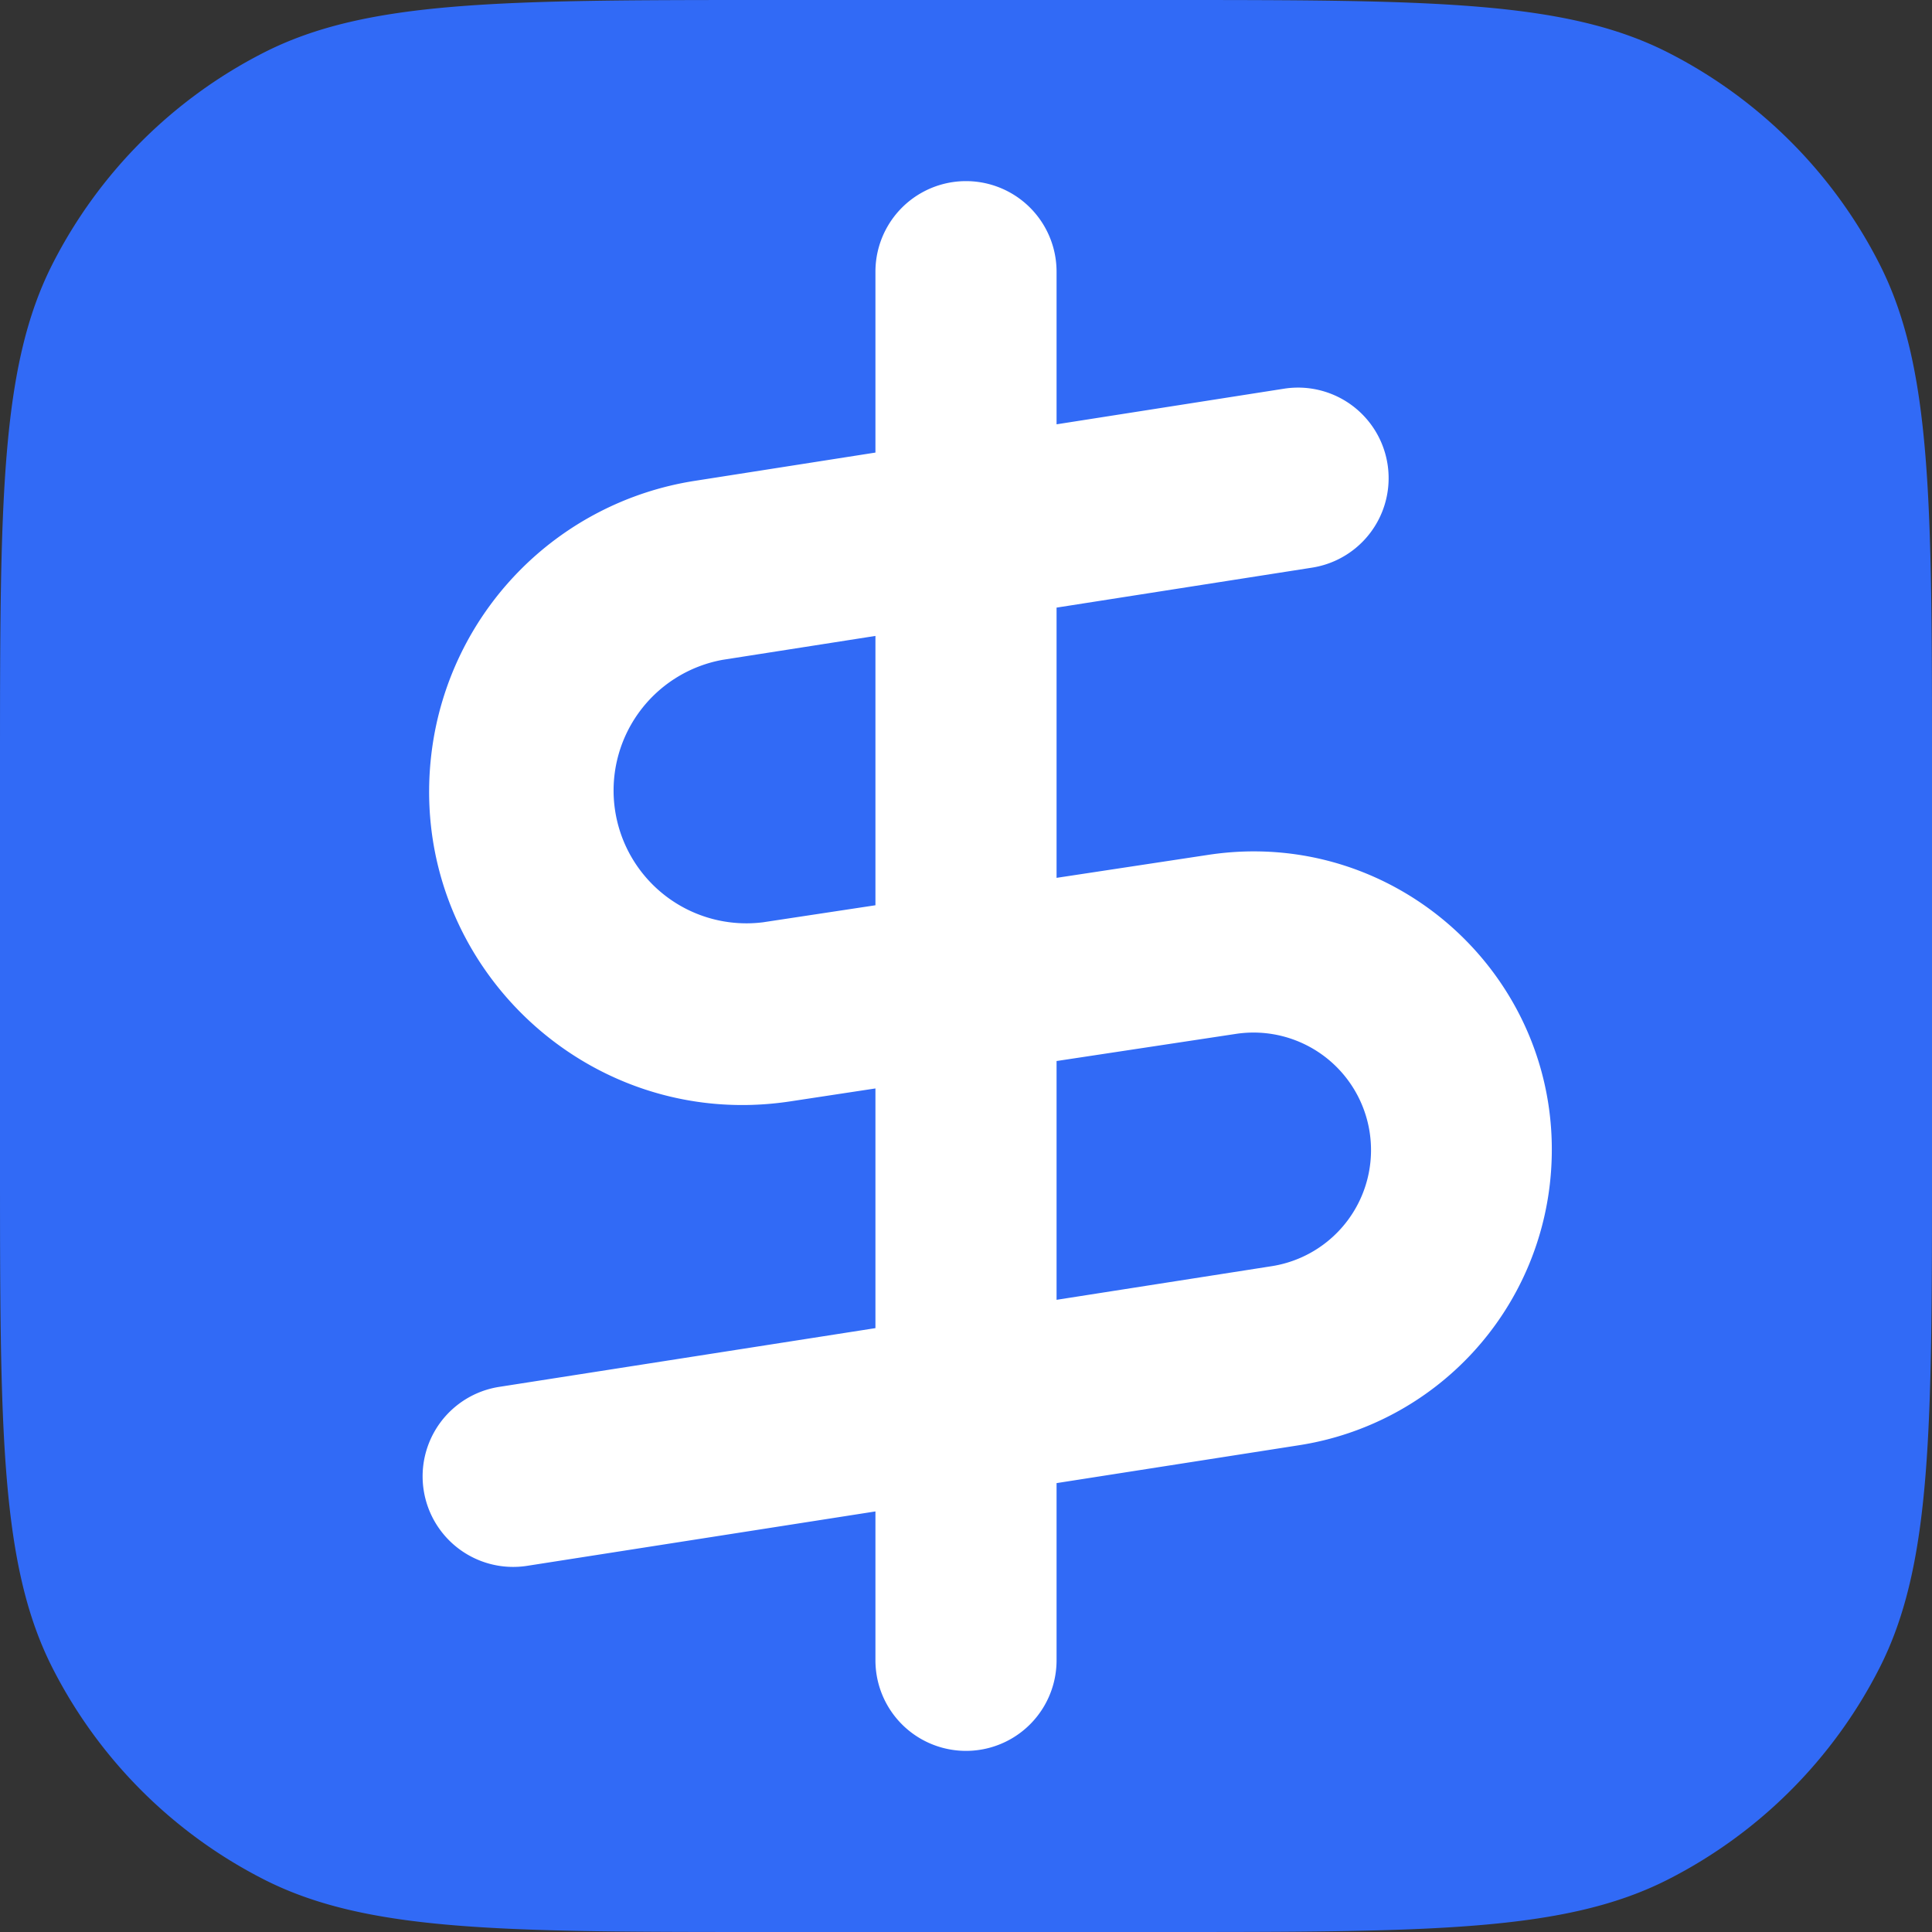
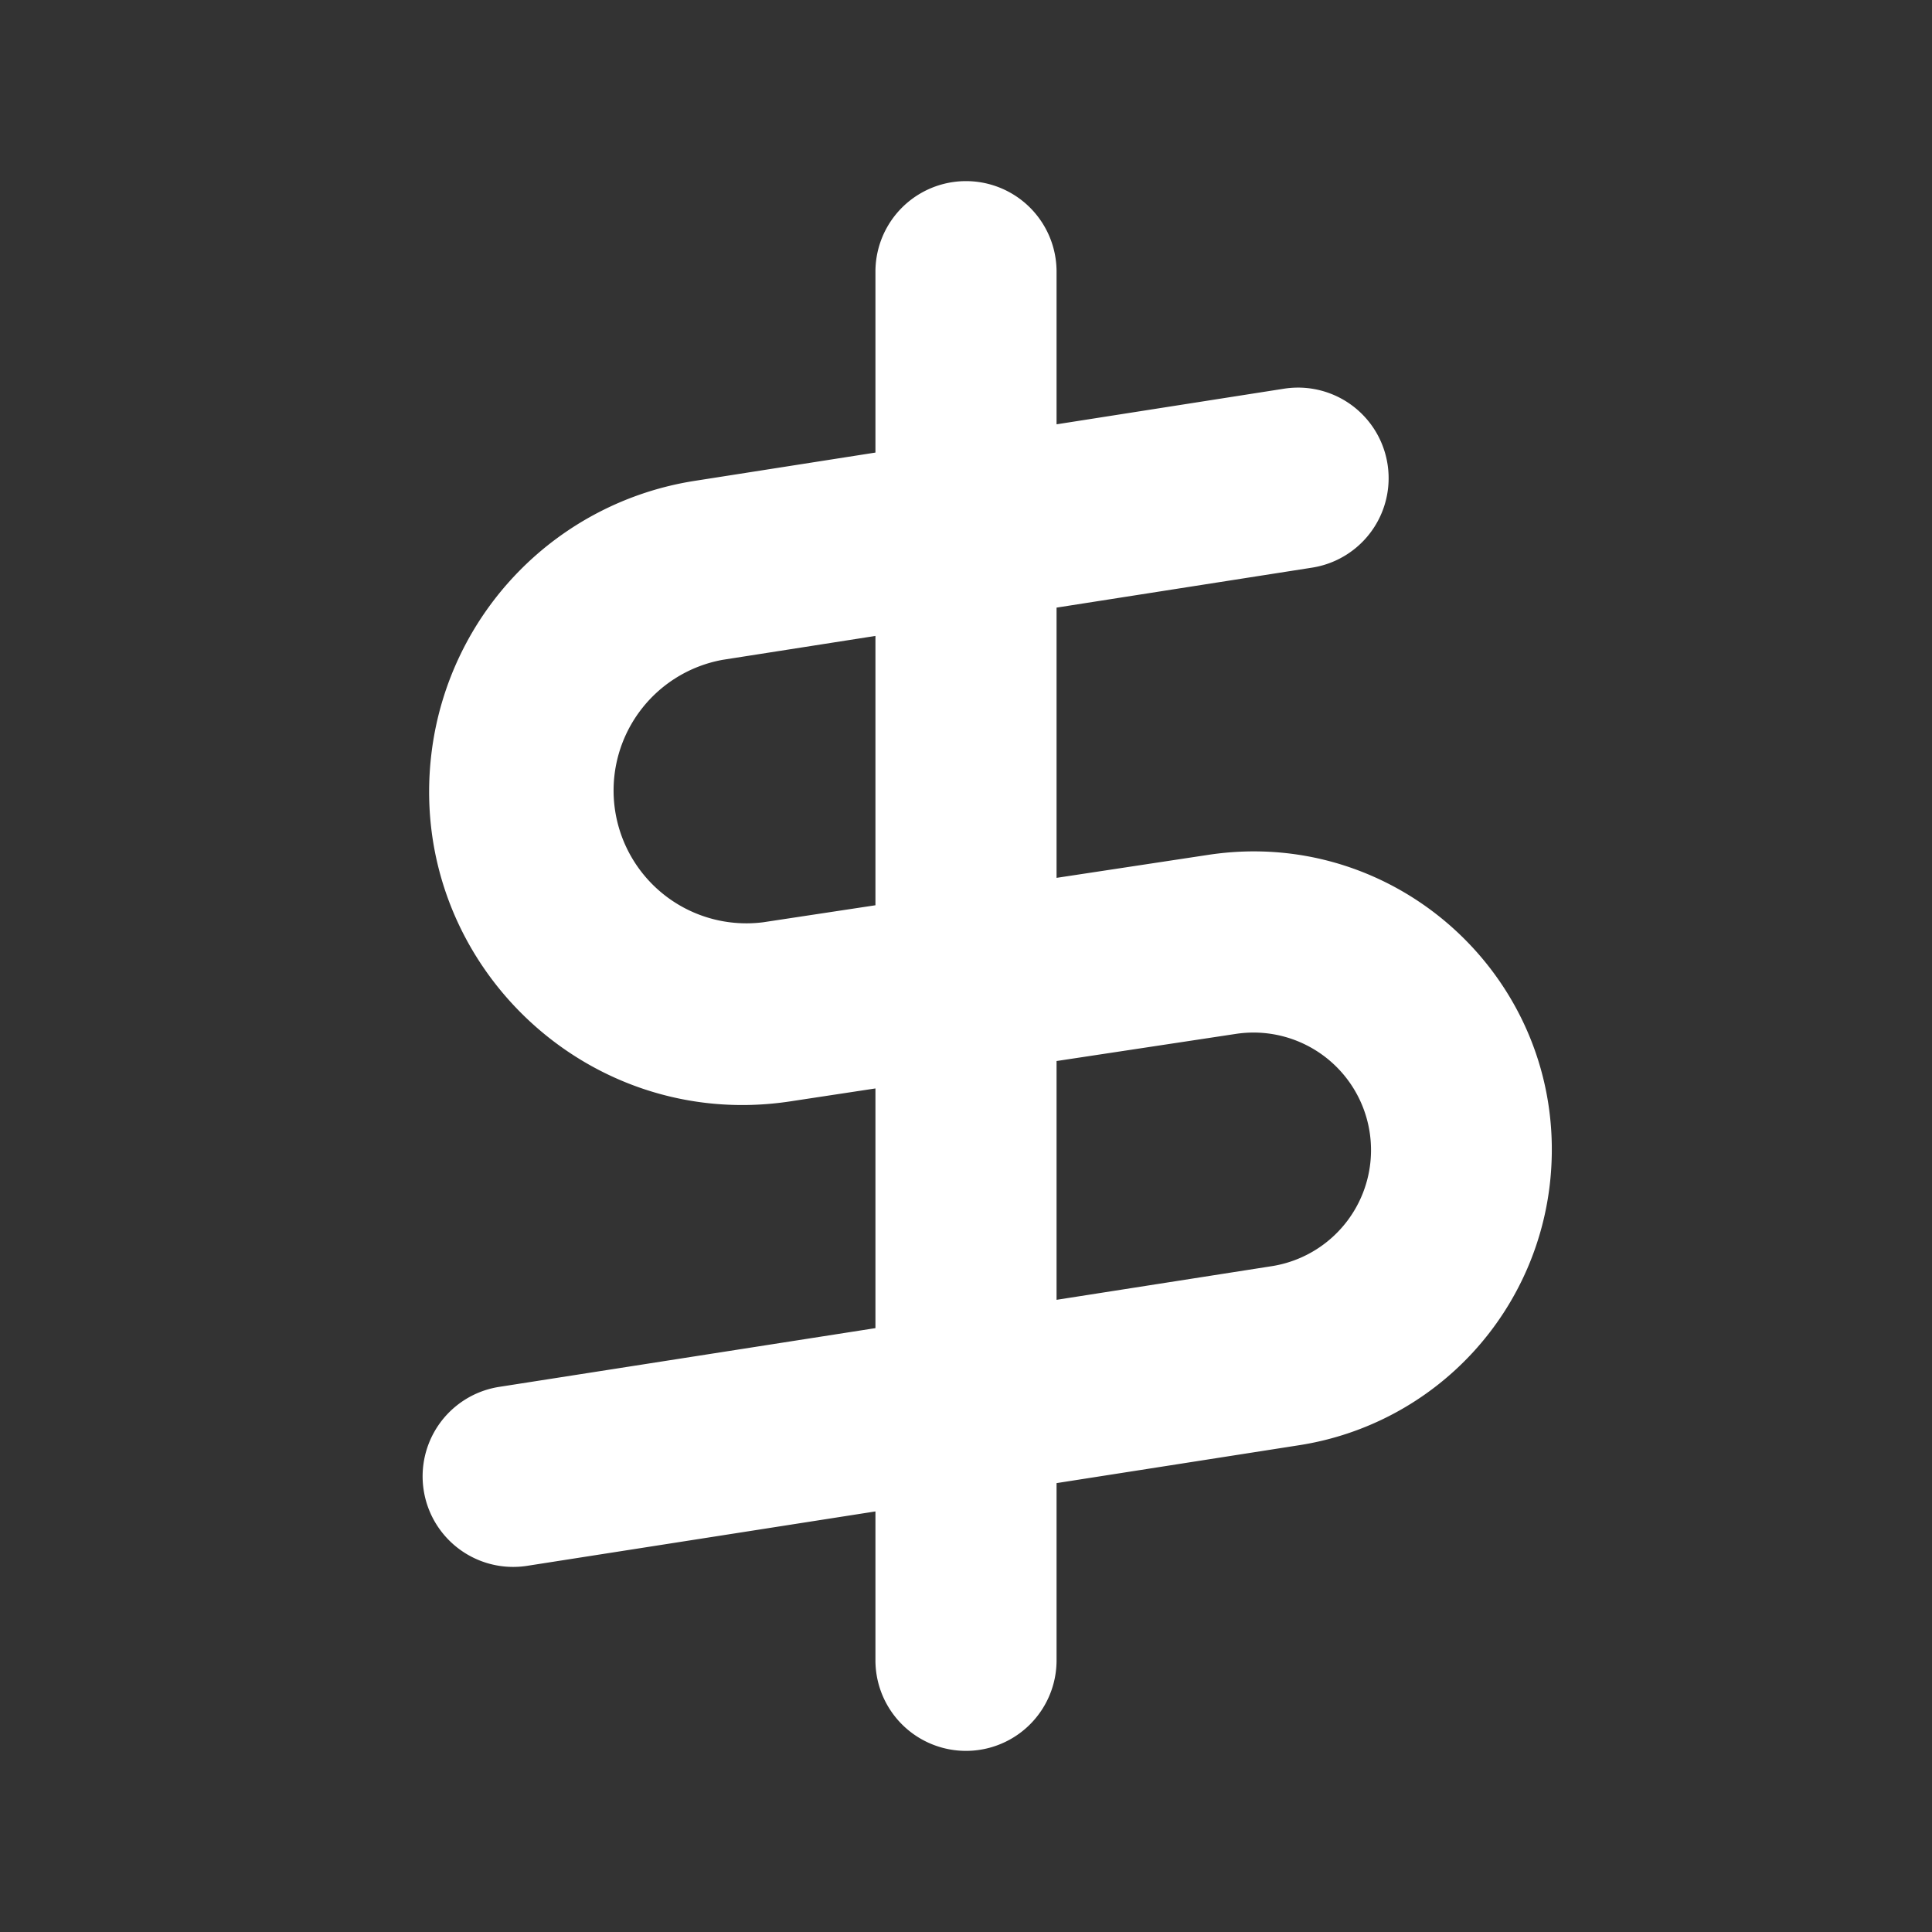
<svg xmlns="http://www.w3.org/2000/svg" width="32" height="32" fill="none" viewBox="0 0 32 32">
  <rect x="0" y="0" width="32" height="32" fill="#333333" stroke="none" />
  <style>
    @media (prefers-color-scheme: dark) {
      #sa-logo_rectangle { fill: #FFF }
    }

    @media (prefers-color-scheme: dark) {
      #sa-logo_money { fill: #316AF6 }
    }
  </style>
-   <path id="sa-logo_rectangle" fill="#316AF6" d="M0 12.8c0-4.48 0-6.72.872-8.432A8 8 0 0 1 4.368.872C6.08 0 8.32 0 12.8 0h6.4c4.48 0 6.72 0 8.432.872a8 8 0 0 1 3.496 3.496C32 6.08 32 8.32 32 12.8v6.4c0 4.48 0 6.72-.872 8.432a8 8 0 0 1-3.496 3.496C25.92 32 23.68 32 19.2 32h-6.4c-4.48 0-6.72 0-8.432-.872a8 8 0 0 1-3.496-3.496C0 25.92 0 23.68 0 19.2v-6.4Z" />
  <path id="sa-logo_money" fill="#fff" fill-rule="evenodd" d="M17.5 4.5a1.5 1.5 0 0 0-3 0v2.996l-2.996.469a5.2 5.2 0 0 0-4.351 4.46c-.45 3.433 2.516 6.338 5.938 5.817l1.409-.214v3.97l-6.232.973a1.5 1.5 0 0 0 .464 2.964l5.768-.901V27.5a1.5 1.5 0 0 0 3 0v-2.935l4.02-.628a4.946 4.946 0 0 0 4.17-4.537c.226-3.16-2.537-5.714-5.67-5.242l-2.52.382v-4.476l4.232-.662a1.5 1.5 0 0 0-.464-2.964l-3.768.59V4.5Zm-3 6.033-2.532.396a2.2 2.2 0 0 0 .67 4.347l1.862-.282v-4.461Zm3 7.041v3.955l3.557-.556a1.946 1.946 0 0 0-.59-3.848l-2.967.449Z" clip-rule="evenodd" />
</svg>